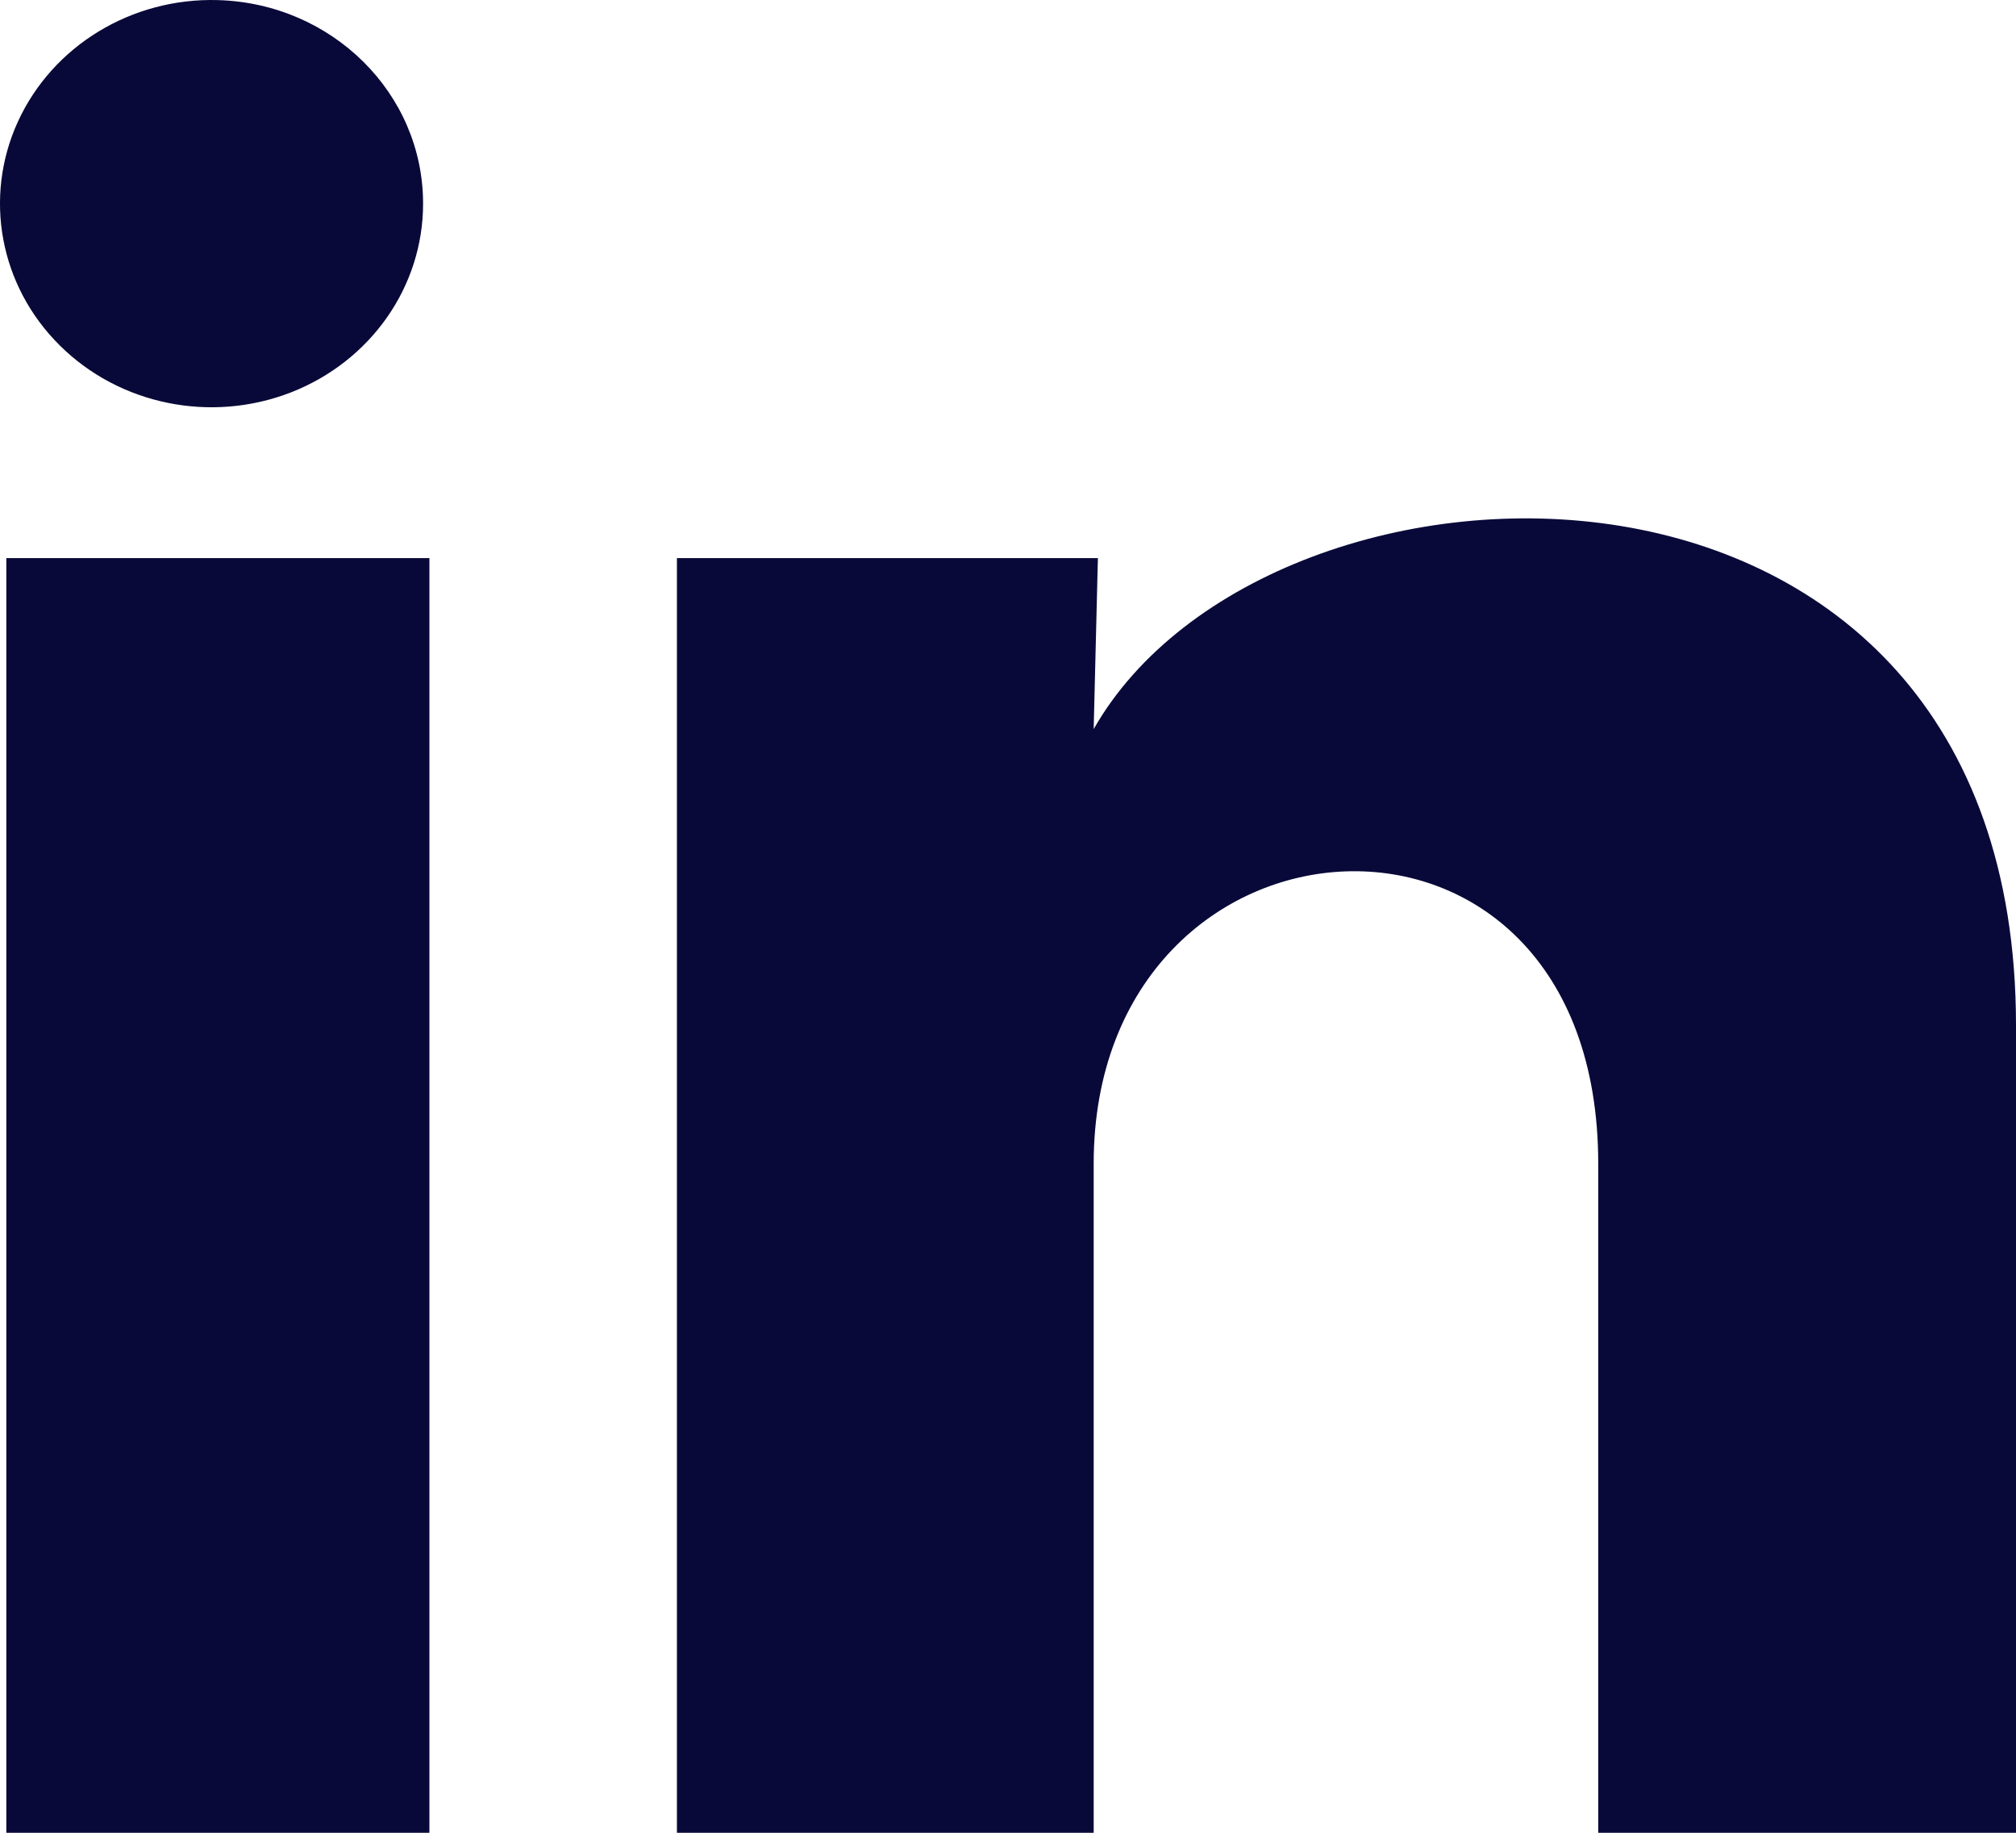
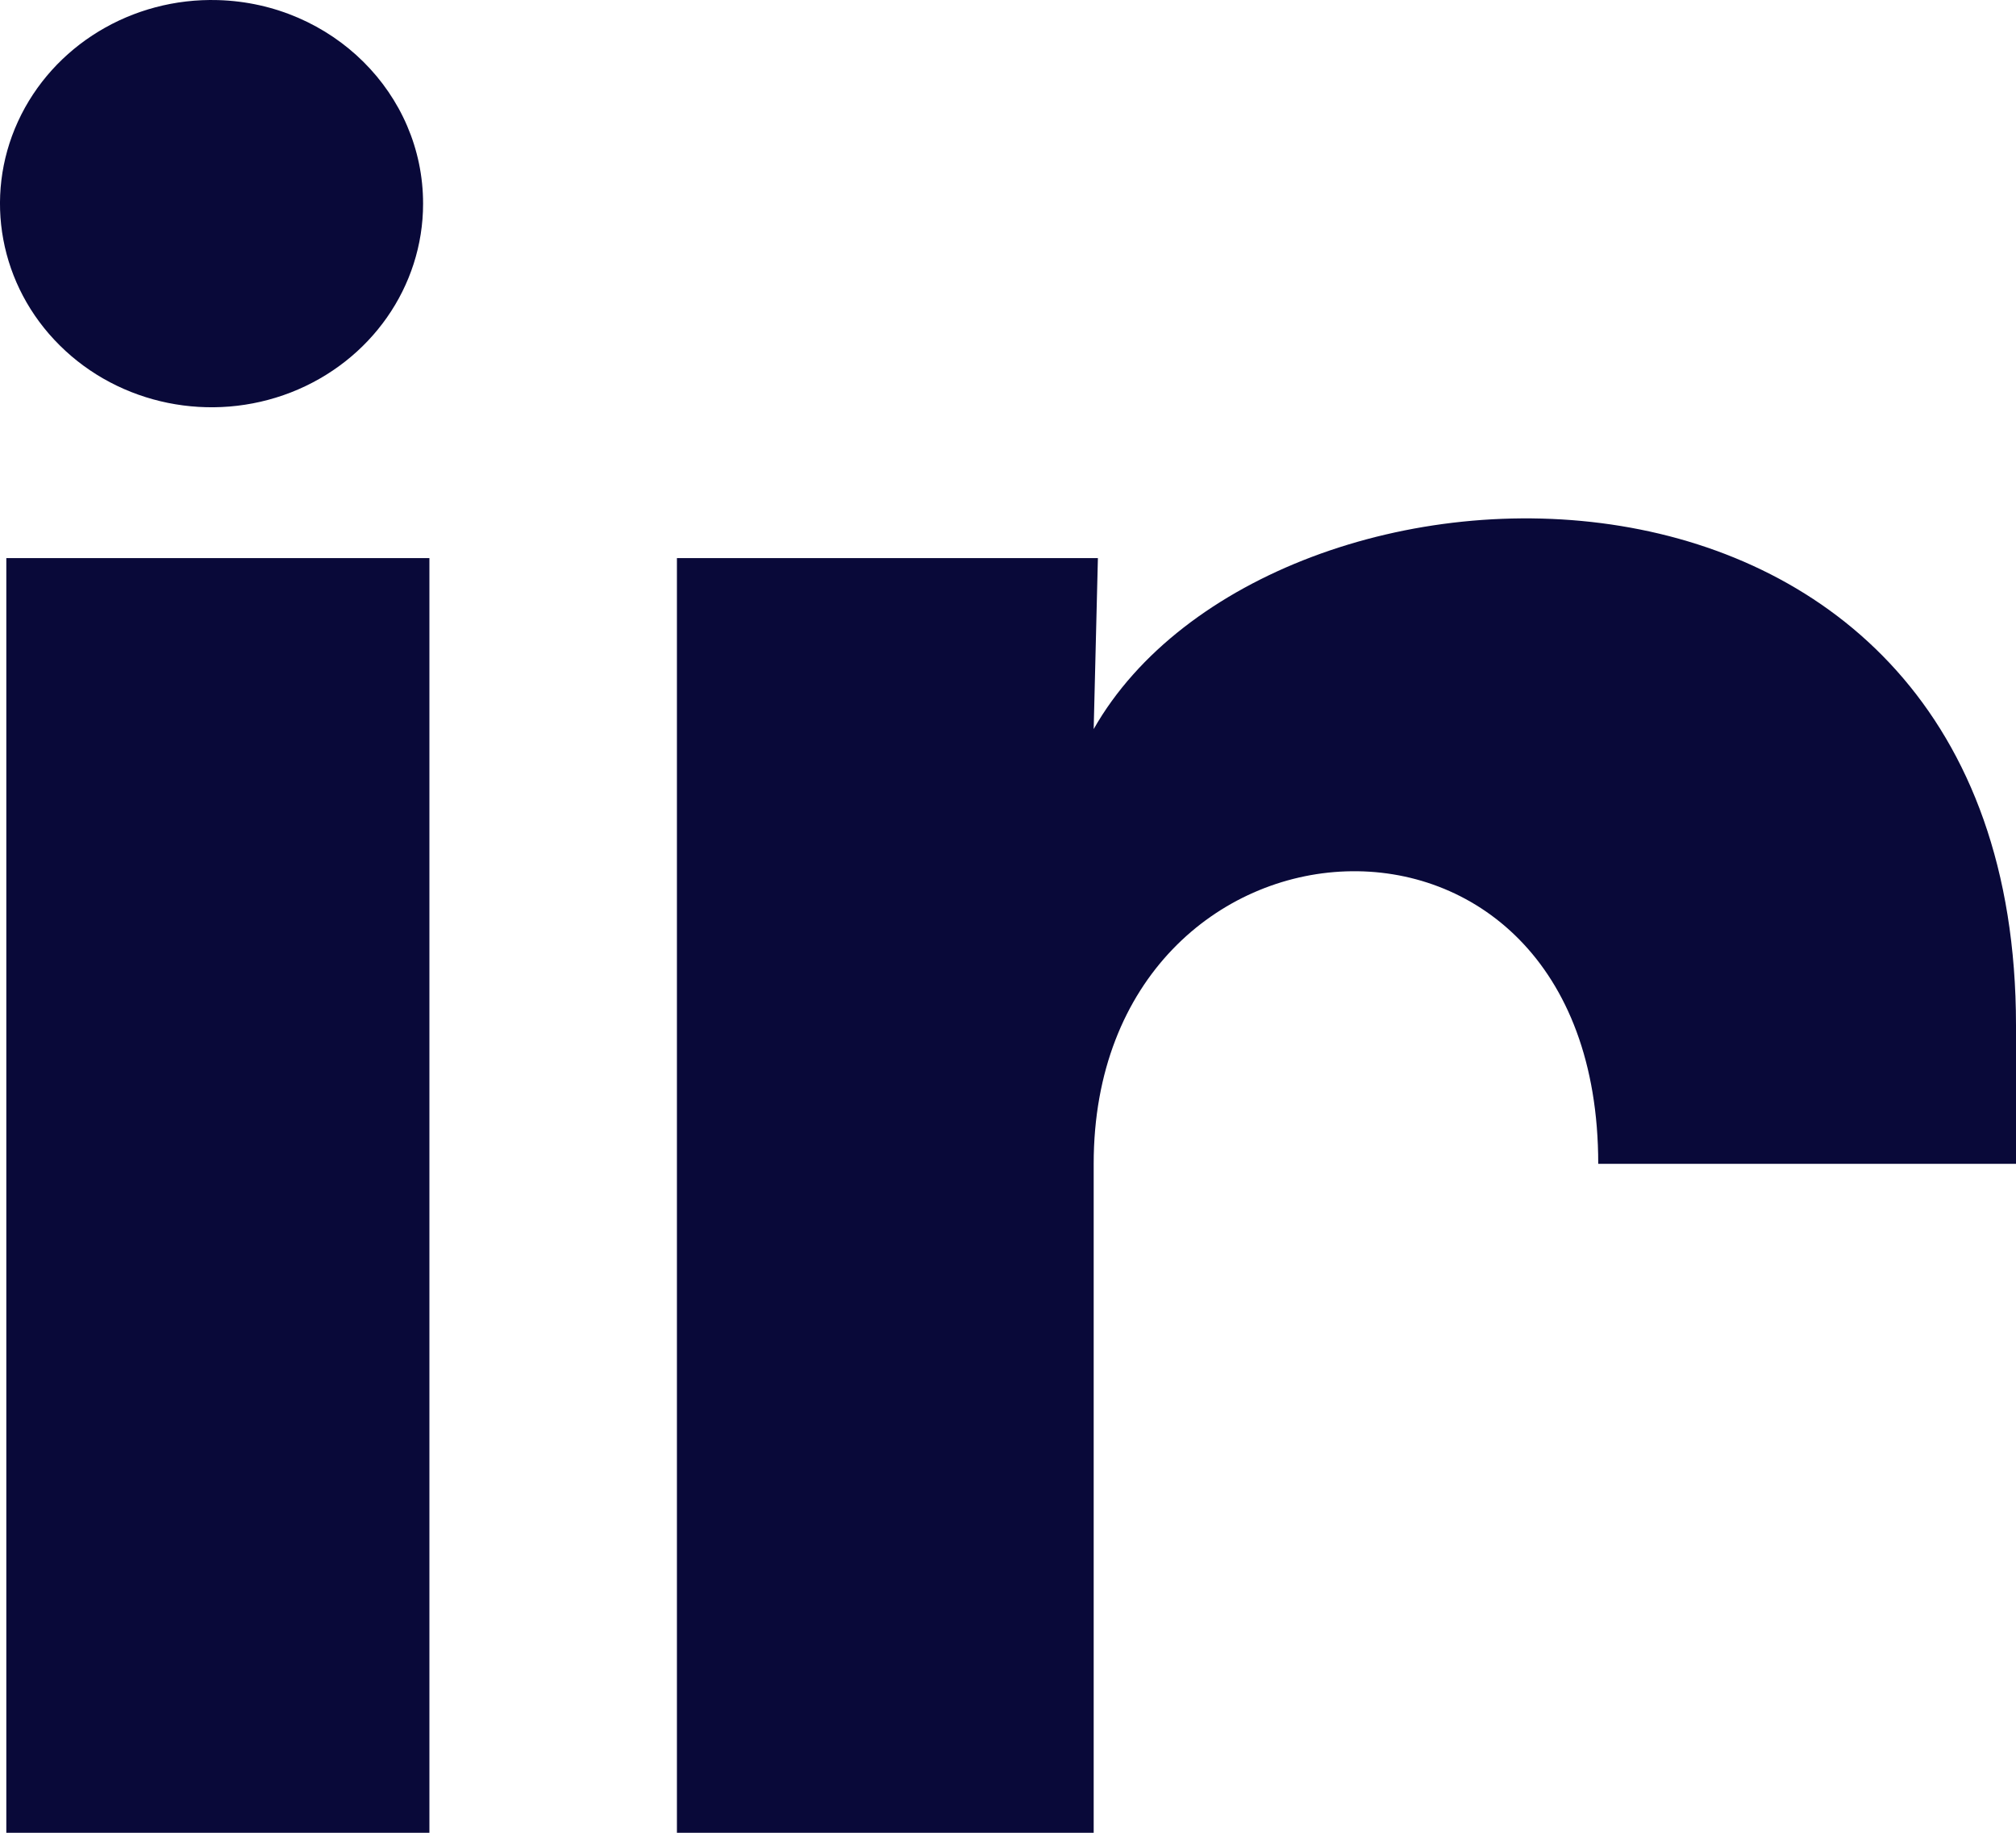
<svg xmlns="http://www.w3.org/2000/svg" width="22" height="20" viewBox="0 0 22 20" fill="none">
-   <path d="M4.617 2.223C4.617 3.128 4.046 3.942 3.175 4.282C2.304 4.621 1.306 4.419 0.652 3.769C-0.003 3.12 -0.183 2.153 0.196 1.326C0.576 0.498 1.438 -0.026 2.378 0.001C3.626 0.037 4.618 1.021 4.617 2.223ZM4.686 6.09H0.069V20H4.686V6.09ZM11.981 6.09H7.387V20H11.935V12.7C11.935 8.634 17.441 8.256 17.441 12.7V20H22V11.189C22 4.334 13.851 4.59 11.935 7.956L11.981 6.09Z" fill="#090939" />
+   <path d="M4.617 2.223C4.617 3.128 4.046 3.942 3.175 4.282C2.304 4.621 1.306 4.419 0.652 3.769C-0.003 3.12 -0.183 2.153 0.196 1.326C0.576 0.498 1.438 -0.026 2.378 0.001C3.626 0.037 4.618 1.021 4.617 2.223ZM4.686 6.09H0.069V20H4.686V6.09ZM11.981 6.09H7.387V20H11.935V12.7C11.935 8.634 17.441 8.256 17.441 12.7H22V11.189C22 4.334 13.851 4.59 11.935 7.956L11.981 6.09Z" fill="#090939" />
</svg>